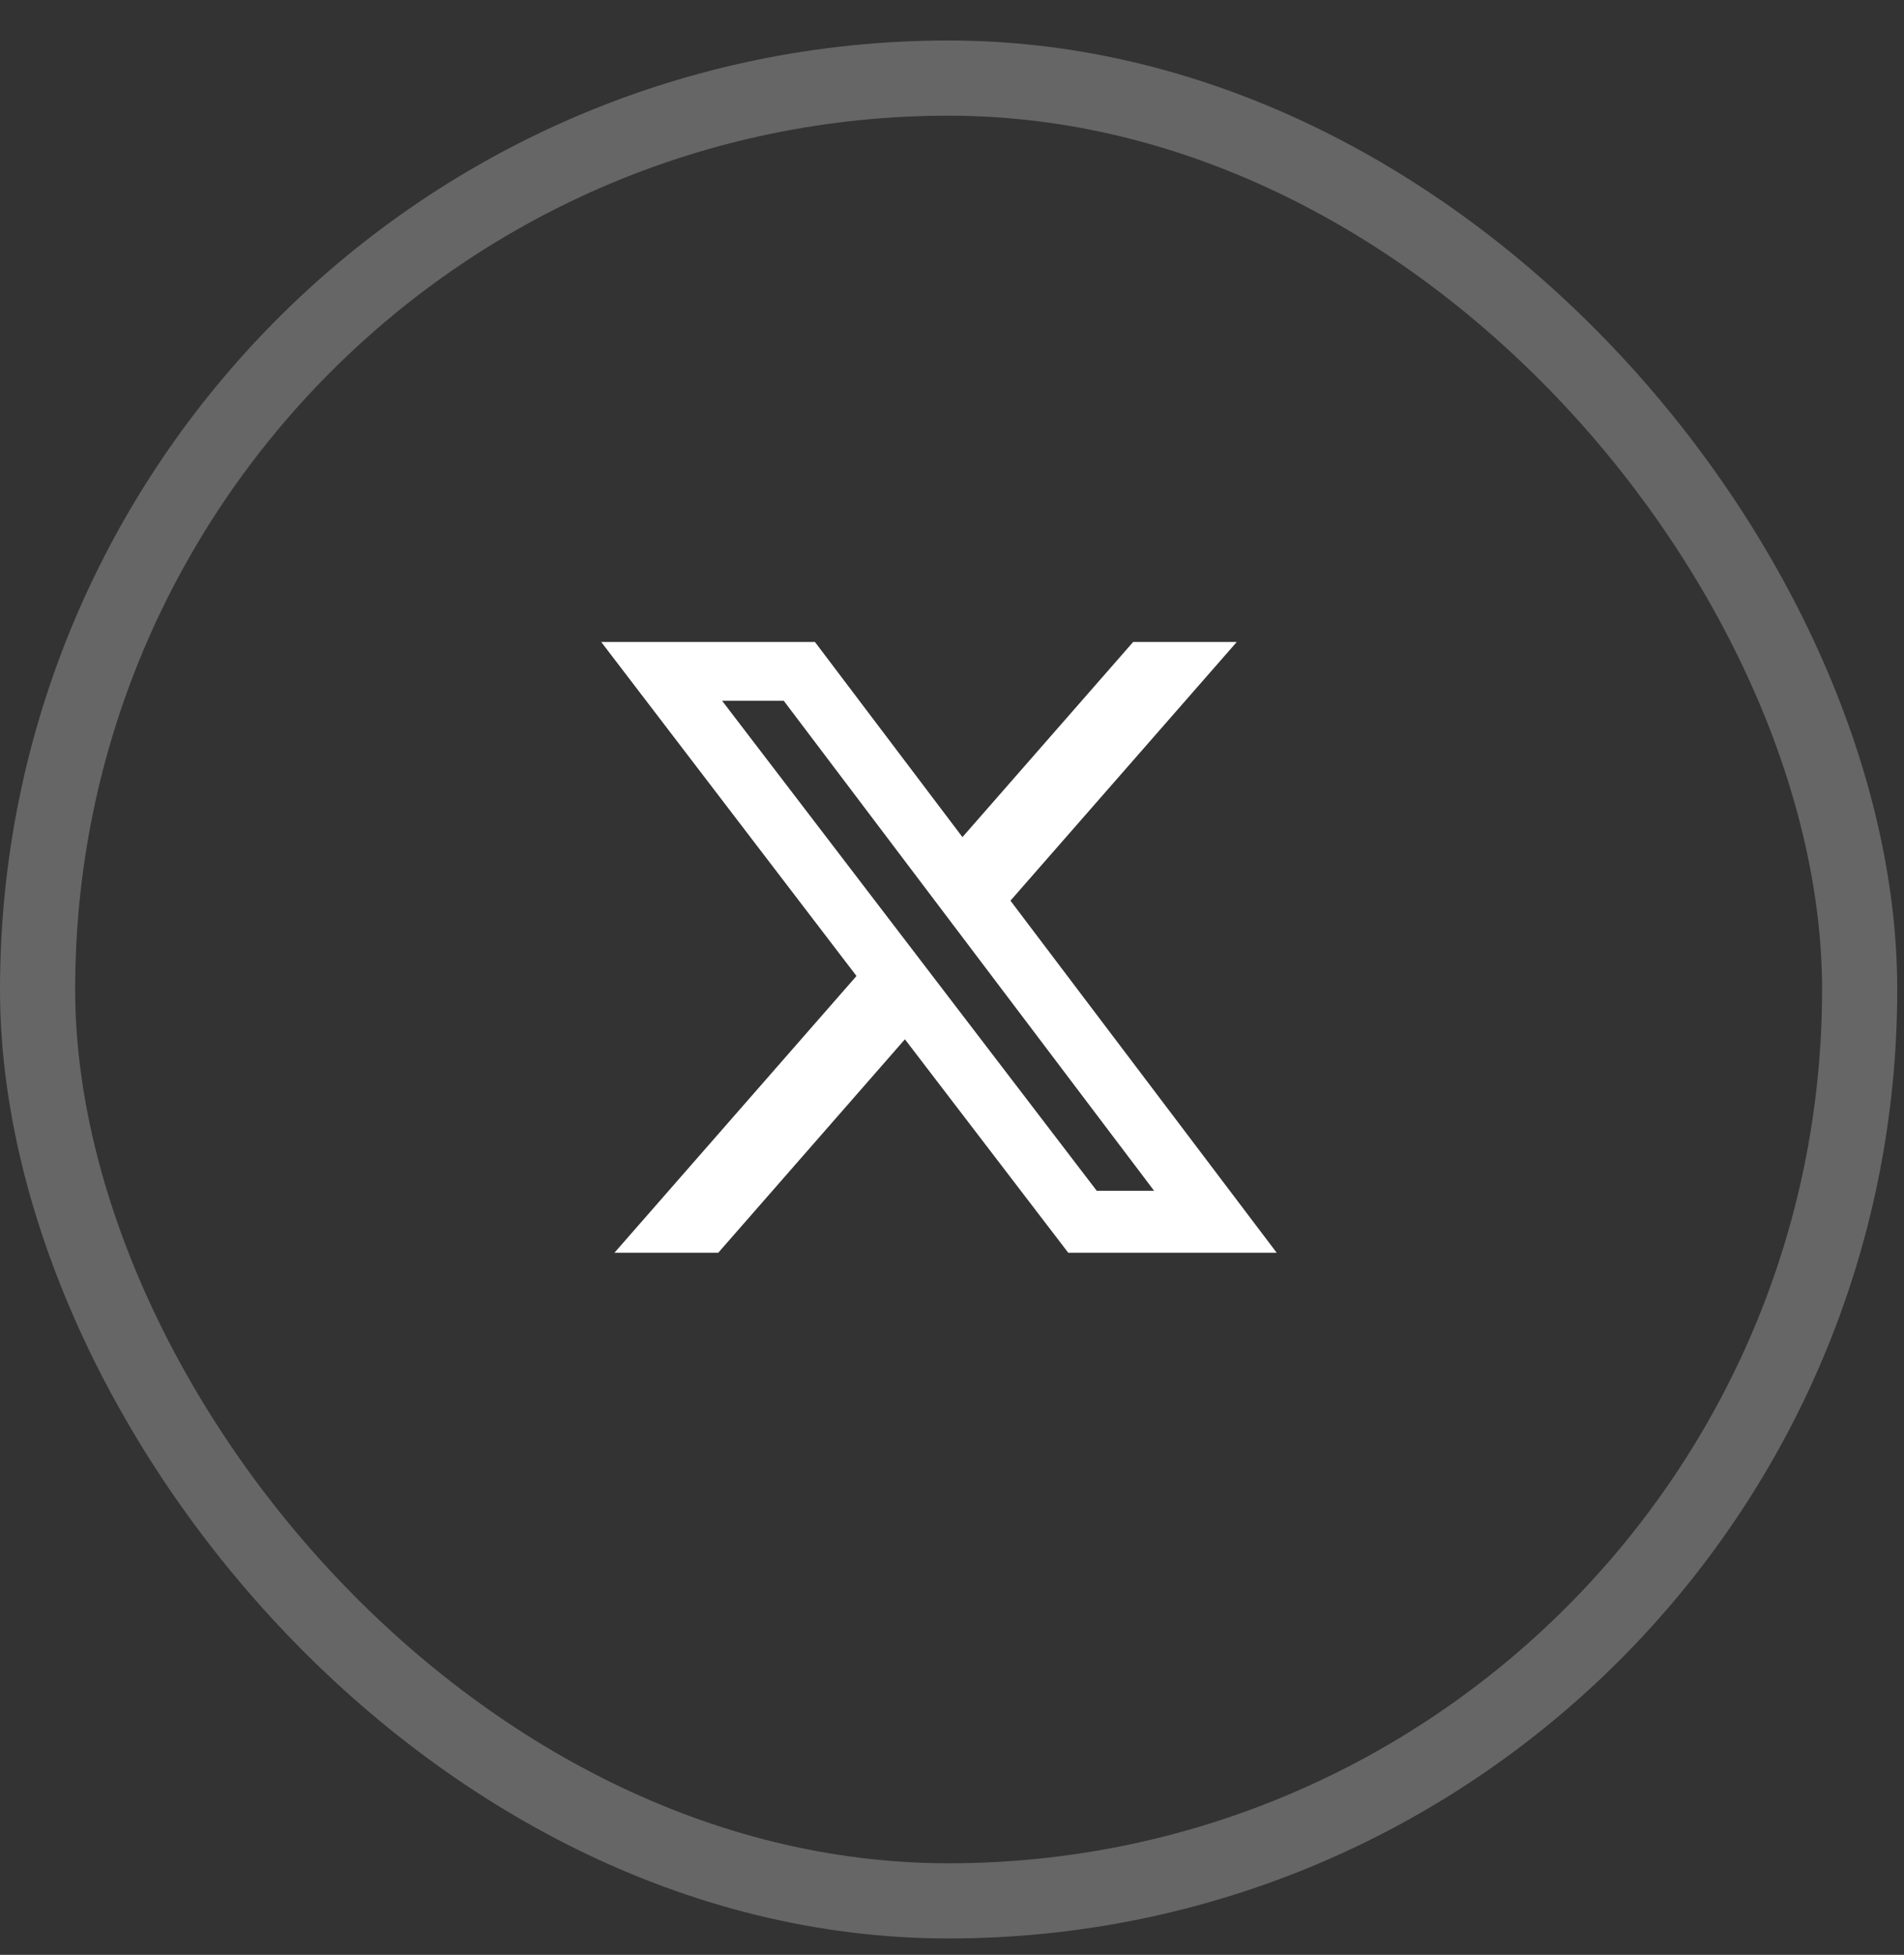
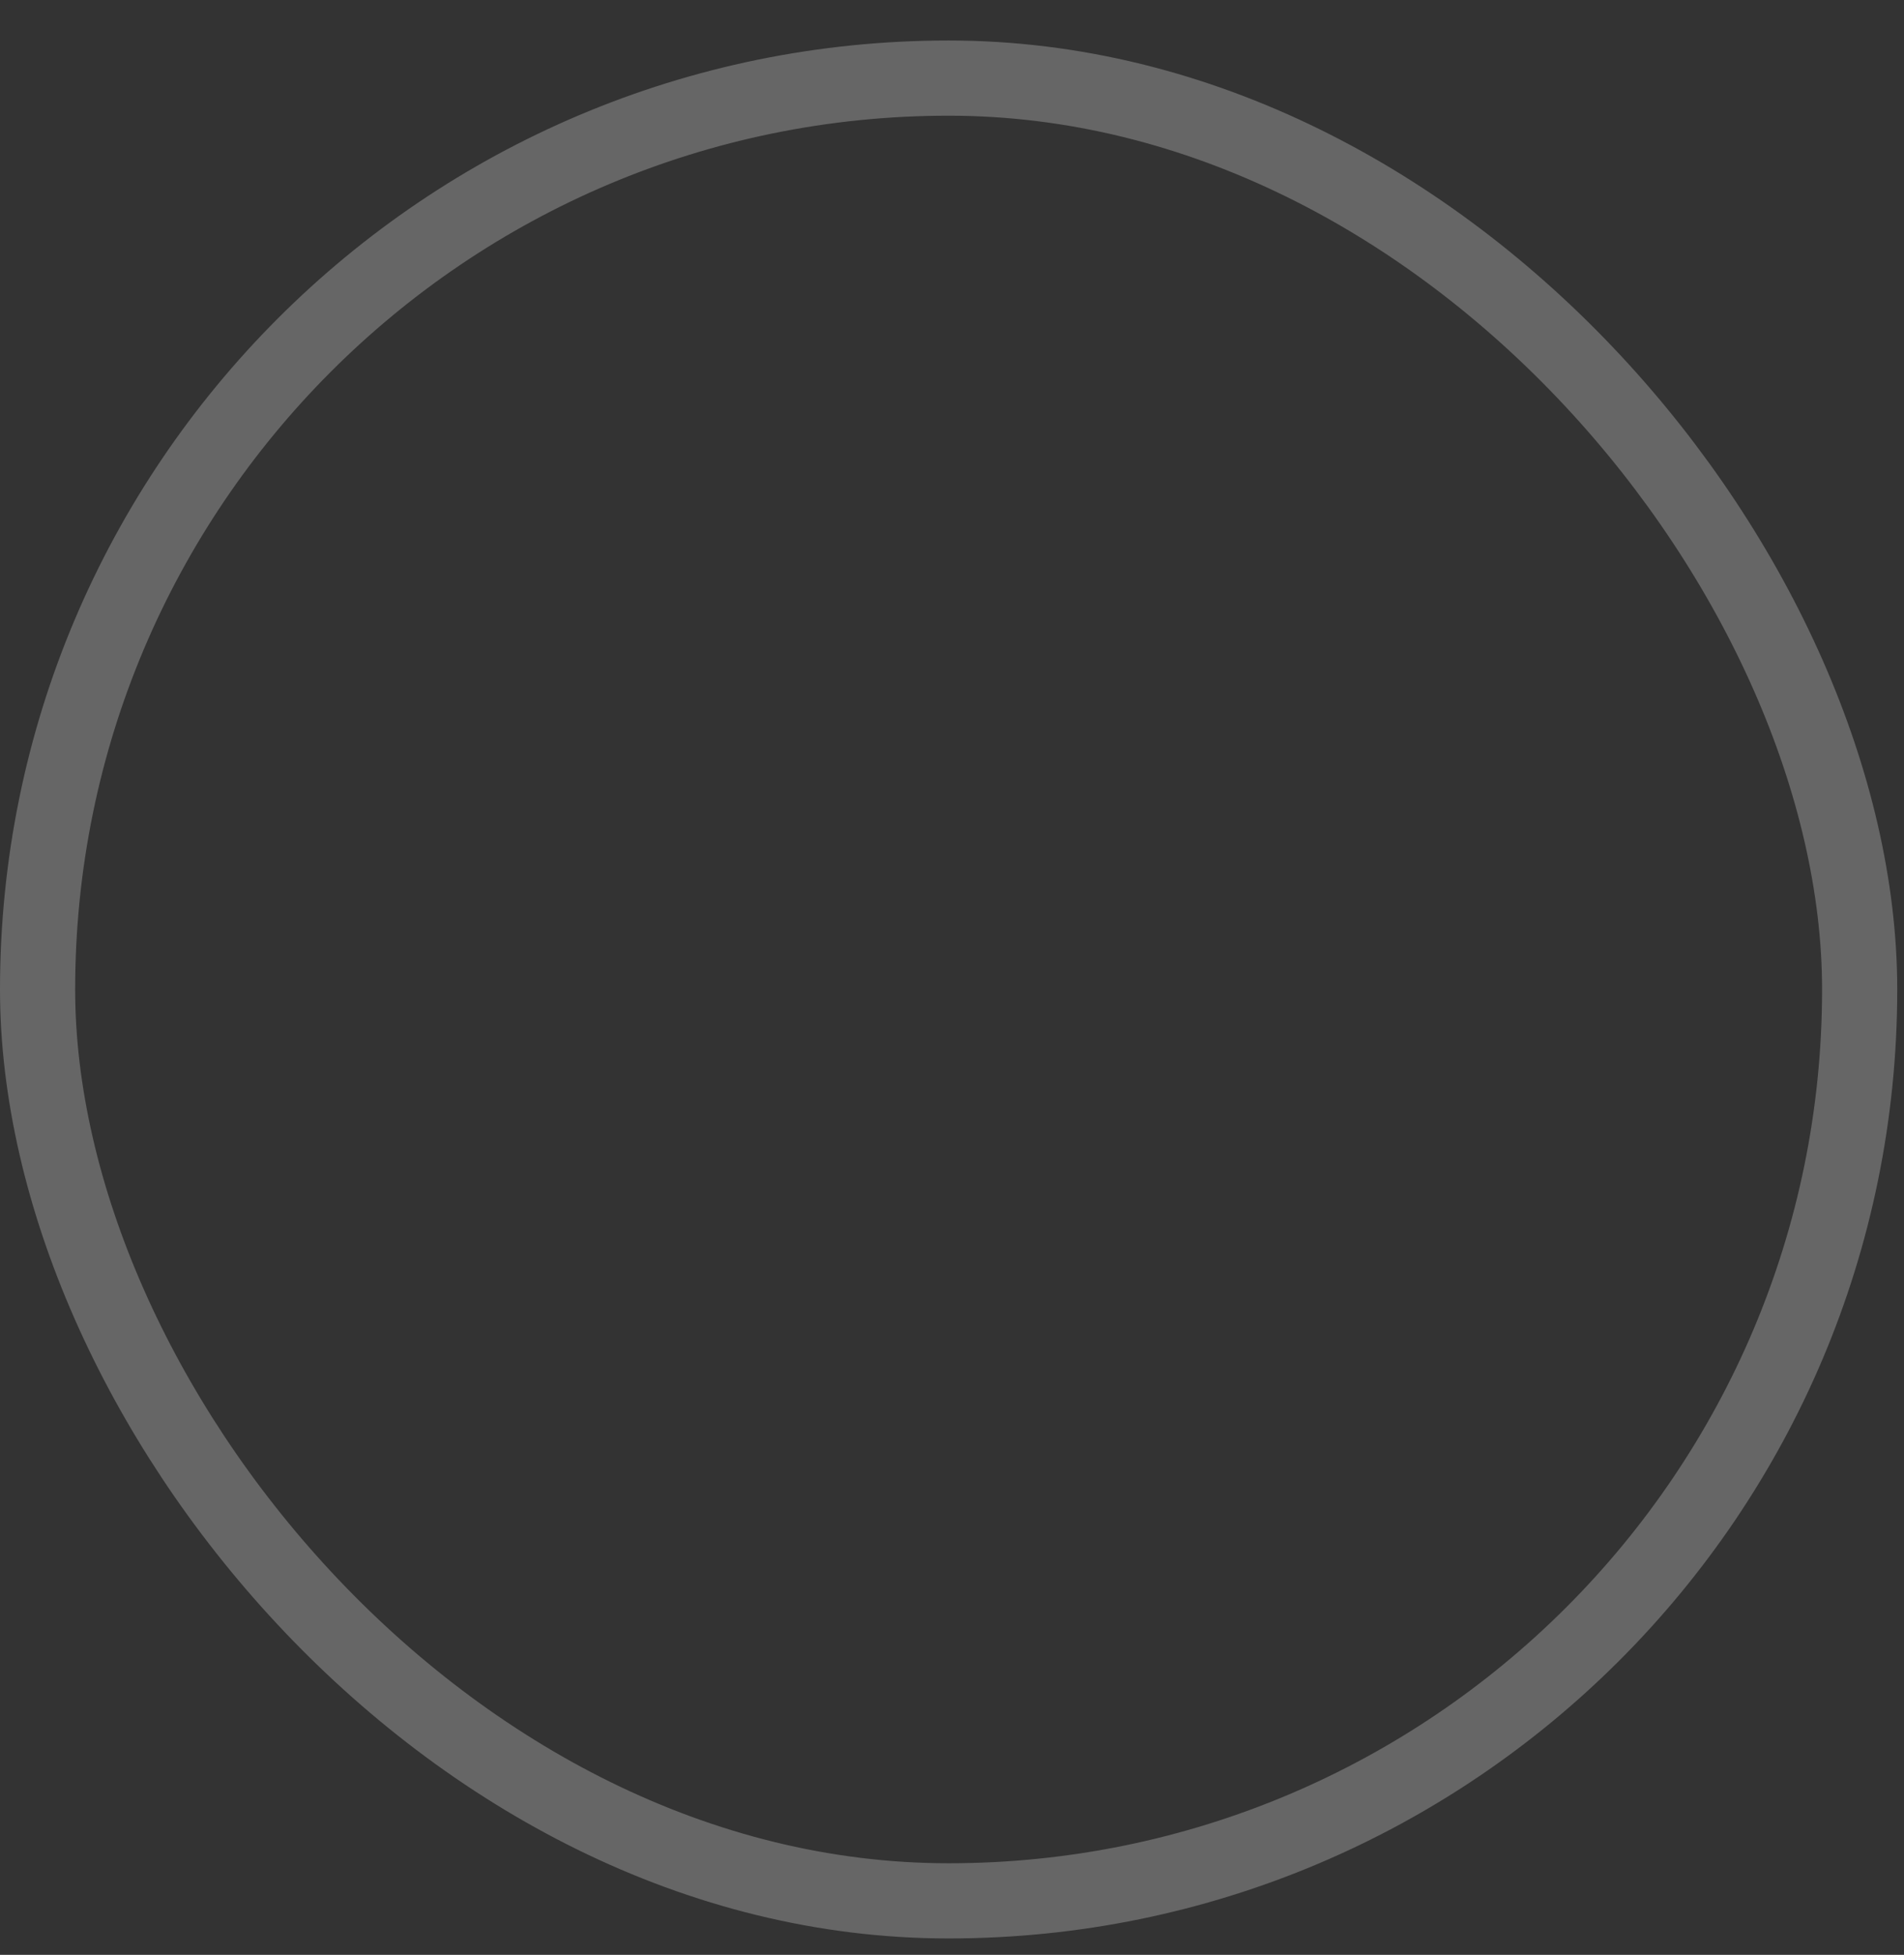
<svg xmlns="http://www.w3.org/2000/svg" width="38" height="39" viewBox="0 0 38 39" fill="none">
  <rect x="0" y="0" width="38" height="39" fill="#333333" stroke="none" />
  <rect opacity="0.25" x="0.75" y="1.558" width="36.365" height="36.365" rx="18.182" stroke="white" stroke-width="1.5" />
-   <path d="M17.684 20.405L14.108 24.493H13.365L17.47 19.801L17.739 19.493L17.491 19.168L13.011 13.308H16.016L18.81 17.003L19.18 17.492L19.585 17.03L22.842 13.308H23.581L19.79 17.64L19.522 17.946L19.768 18.271L24.475 24.493H21.567L18.457 20.43L18.086 19.945L17.684 20.405ZM21.492 24.061L21.642 24.257H21.889H23.034H24.039L23.433 23.456L16.04 13.678L15.89 13.48H15.641H14.411H13.399L14.014 14.284L21.492 24.061Z" fill="white" stroke="white" />
</svg>